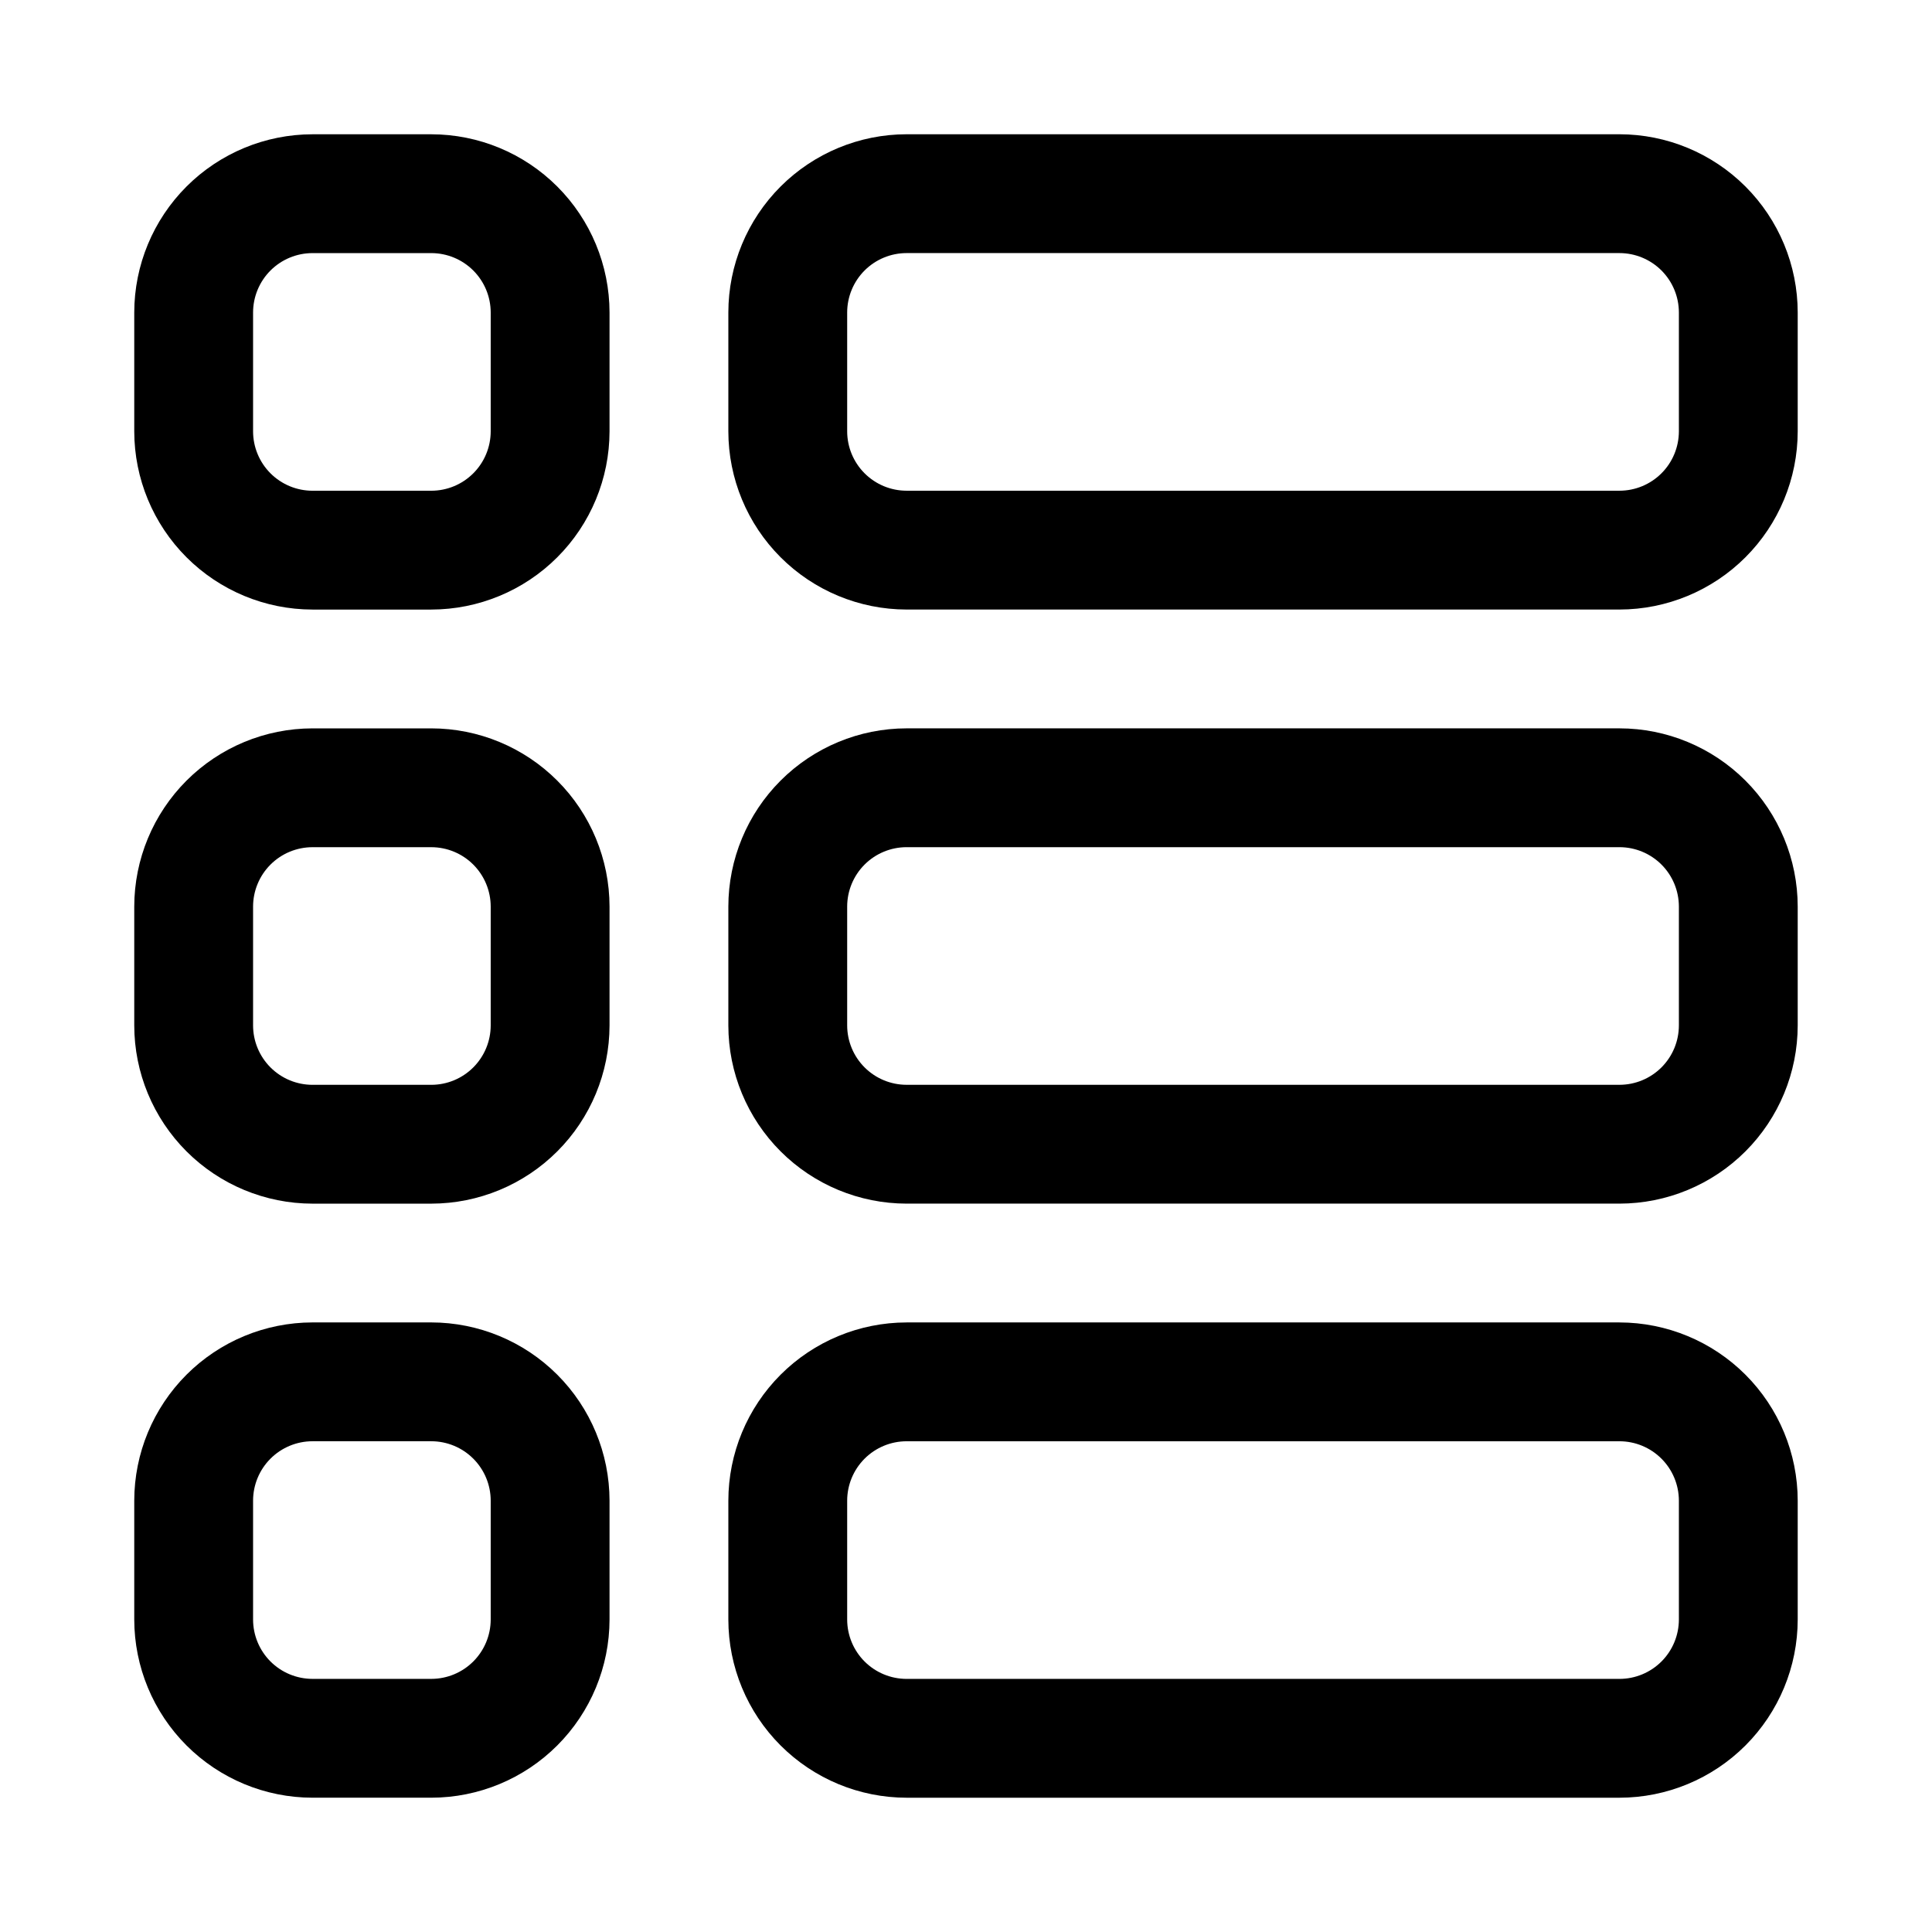
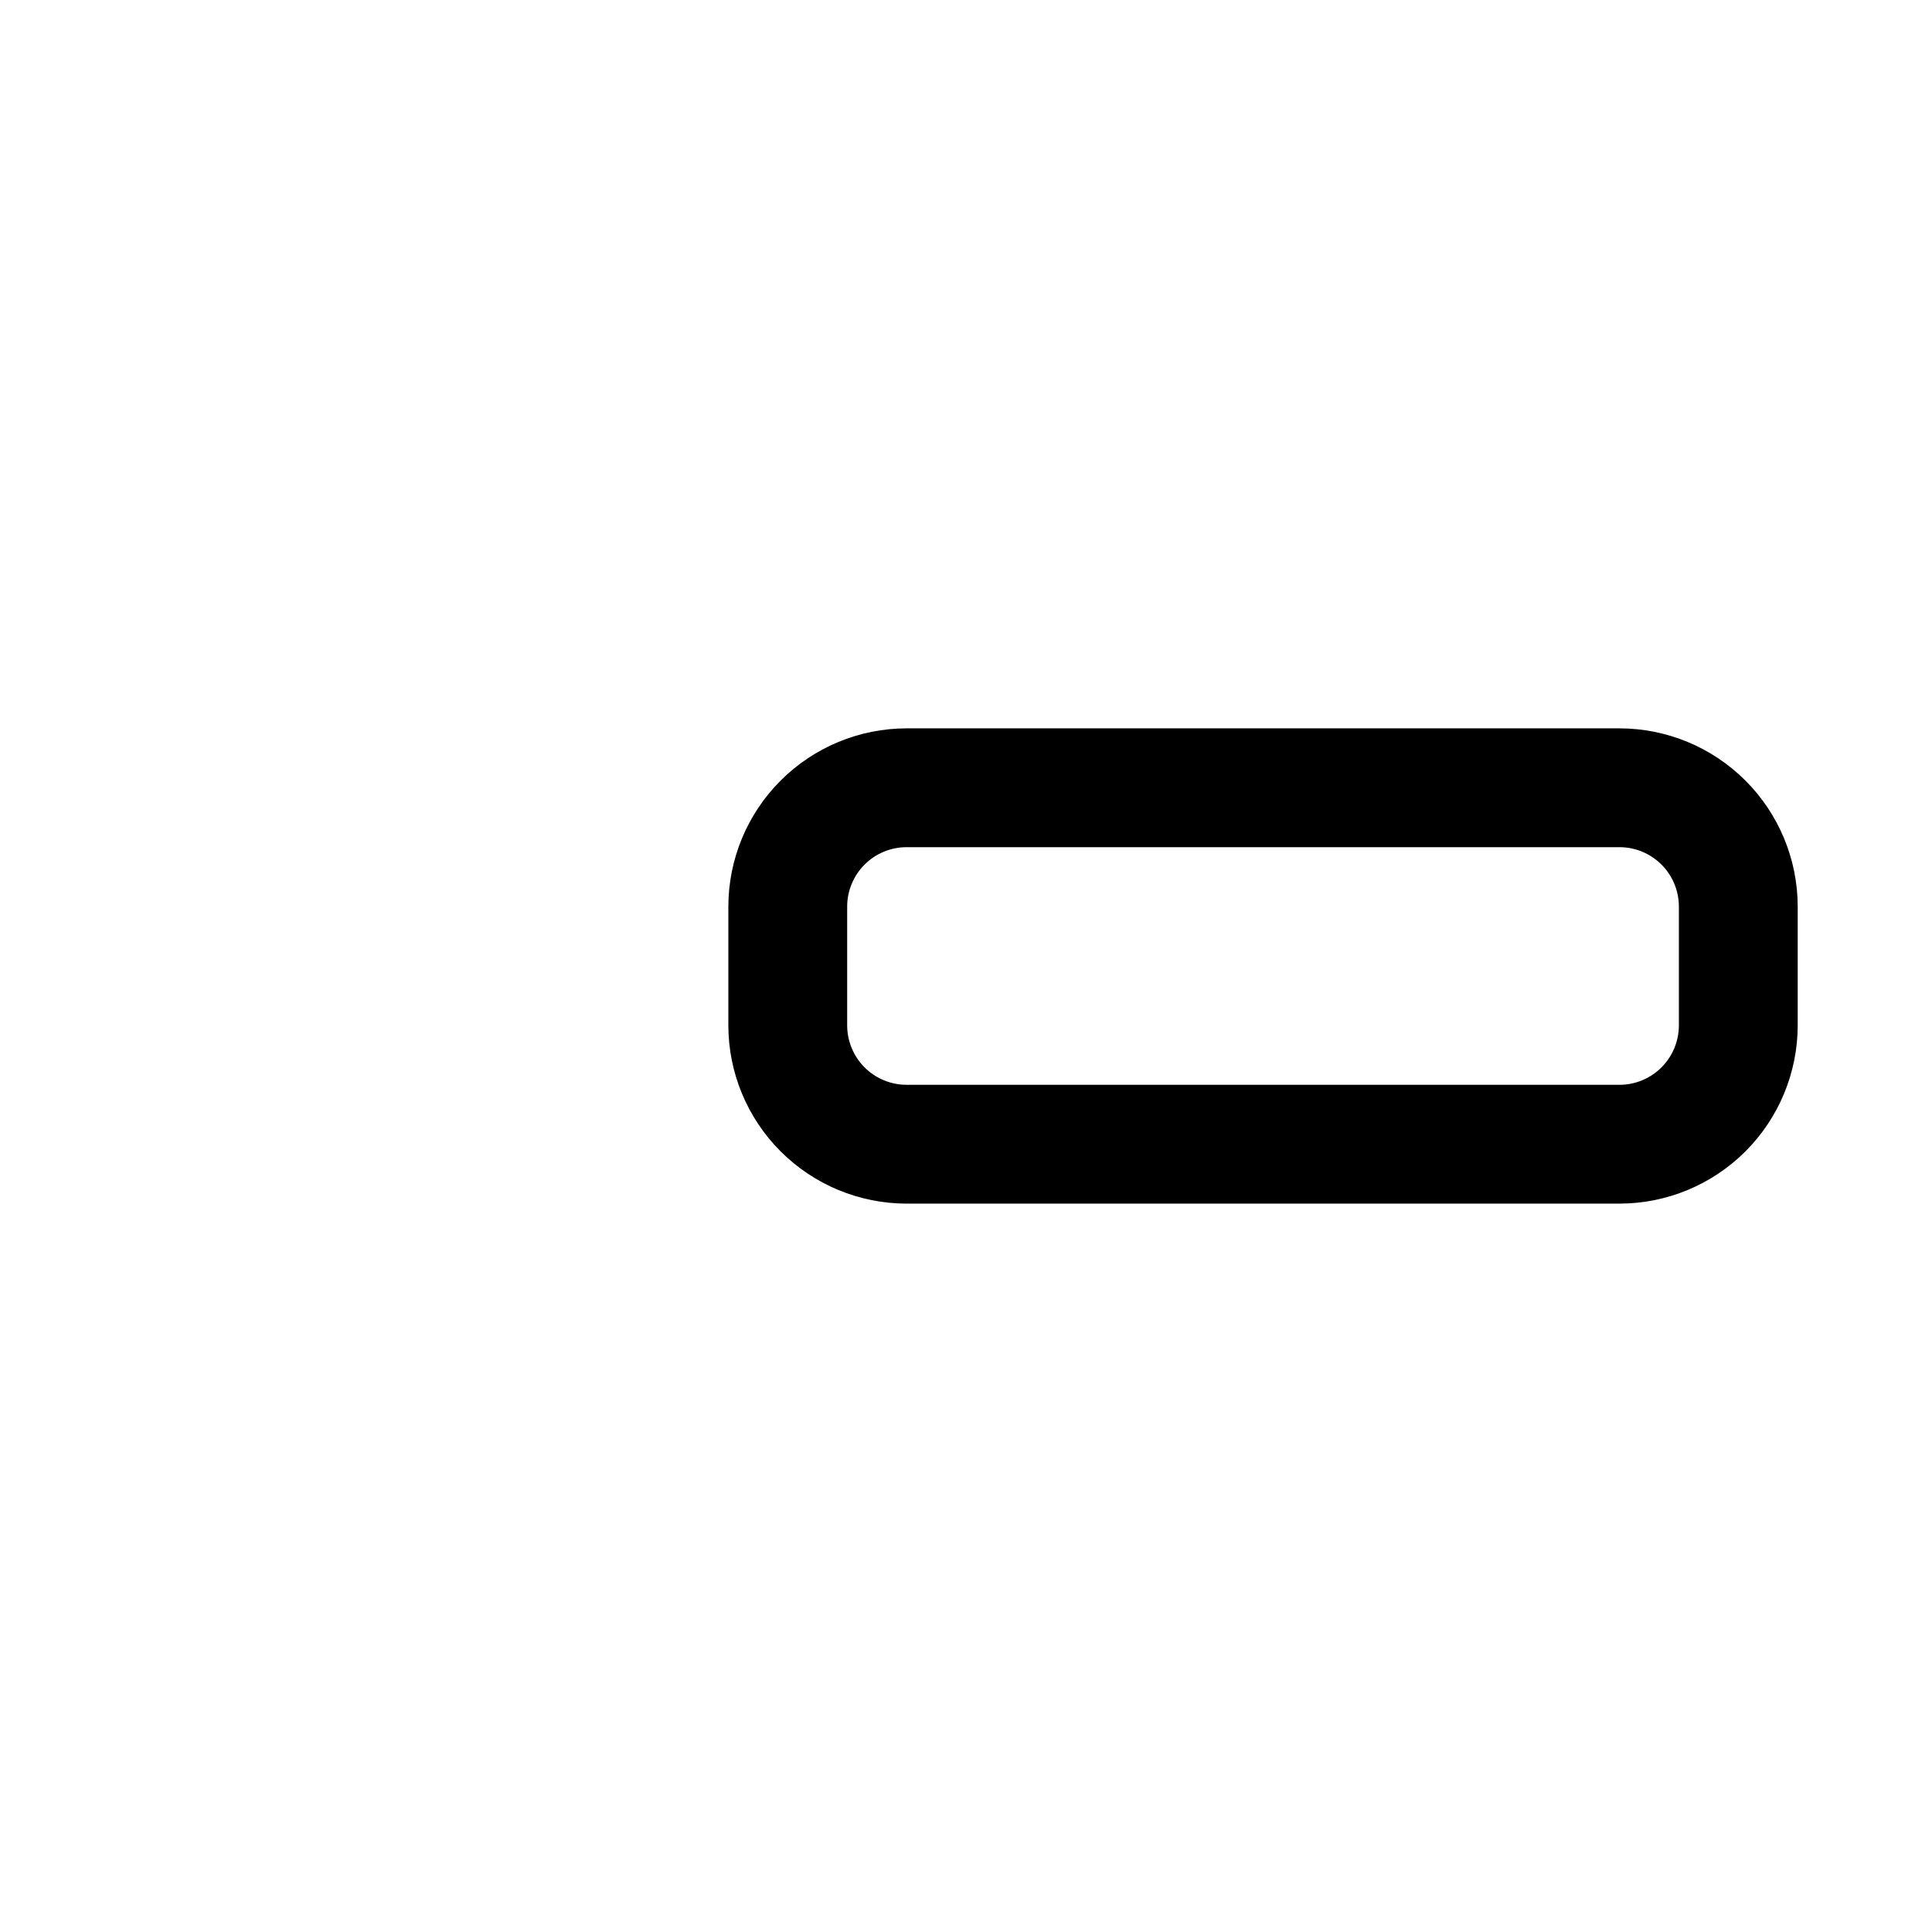
<svg xmlns="http://www.w3.org/2000/svg" fill="#000000" width="800px" height="800px" version="1.1" viewBox="144 144 512 512">
  <g>
-     <path d="m573.18 494.46h-188.93c-12.523 0.016-24.527 4.996-33.383 13.852-8.855 8.855-13.836 20.859-13.848 33.383v31.488c0.012 12.523 4.992 24.527 13.848 33.383 8.855 8.855 20.859 13.836 33.383 13.848h188.93c12.523-0.012 24.527-4.992 33.383-13.848 8.855-8.855 13.836-20.859 13.848-33.383v-31.488c-0.012-12.523-4.992-24.527-13.848-33.383-8.855-8.855-20.859-13.836-33.383-13.852zm15.742 78.719v0.004c-0.004 4.176-1.664 8.176-4.613 11.129-2.953 2.949-6.953 4.609-11.129 4.613h-188.93c-4.176-0.004-8.176-1.664-11.129-4.613-2.949-2.953-4.609-6.953-4.613-11.129v-31.488c0.004-4.176 1.664-8.176 4.613-11.129 2.953-2.953 6.953-4.613 11.129-4.617h188.93c4.176 0.004 8.176 1.664 11.129 4.617 2.949 2.953 4.609 6.953 4.613 11.129z" />
-     <path d="m226.81 620.41h31.488c12.523-0.012 24.531-4.992 33.383-13.848 8.855-8.855 13.836-20.859 13.852-33.383v-31.488c-0.016-12.523-4.996-24.527-13.852-33.383-8.852-8.855-20.859-13.836-33.383-13.852h-31.488c-12.52 0.016-24.527 4.996-33.383 13.852-8.852 8.855-13.836 20.859-13.848 33.383v31.488c0.012 12.523 4.996 24.527 13.848 33.383 8.855 8.855 20.863 13.836 33.383 13.848zm-15.742-78.719c0.004-4.176 1.664-8.176 4.613-11.129 2.953-2.953 6.957-4.613 11.129-4.617h31.488c4.176 0.004 8.18 1.664 11.129 4.617 2.953 2.953 4.613 6.953 4.617 11.129v31.488c-0.004 4.176-1.664 8.176-4.617 11.129-2.949 2.949-6.953 4.609-11.129 4.613h-31.488c-4.172-0.004-8.176-1.664-11.129-4.613-2.949-2.953-4.609-6.953-4.613-11.129z" />
-     <path d="m573.18 179.58h-188.93c-12.523 0.012-24.527 4.996-33.383 13.848-8.855 8.855-13.836 20.863-13.848 33.383v31.488c0.012 12.523 4.992 24.531 13.848 33.383 8.855 8.855 20.859 13.836 33.383 13.852h188.93c12.523-0.016 24.527-4.996 33.383-13.852 8.855-8.852 13.836-20.859 13.848-33.383v-31.488c-0.012-12.52-4.992-24.527-13.848-33.383-8.855-8.852-20.859-13.836-33.383-13.848zm15.742 78.719c-0.004 4.176-1.664 8.18-4.613 11.129-2.953 2.953-6.953 4.613-11.129 4.617h-188.93c-4.176-0.004-8.176-1.664-11.129-4.617-2.949-2.949-4.609-6.953-4.613-11.129v-31.488c0.004-4.172 1.664-8.176 4.613-11.129 2.953-2.949 6.953-4.609 11.129-4.613h188.93c4.176 0.004 8.176 1.664 11.129 4.613 2.949 2.953 4.609 6.957 4.613 11.129z" />
-     <path d="m226.81 305.54h31.488c12.523-0.016 24.531-4.996 33.383-13.852 8.855-8.852 13.836-20.859 13.852-33.383v-31.488c-0.016-12.52-4.996-24.527-13.852-33.383-8.852-8.852-20.859-13.836-33.383-13.848h-31.488c-12.52 0.012-24.527 4.996-33.383 13.848-8.852 8.855-13.836 20.863-13.848 33.383v31.488c0.012 12.523 4.996 24.531 13.848 33.383 8.855 8.855 20.863 13.836 33.383 13.852zm-15.742-78.723c0.004-4.172 1.664-8.176 4.613-11.129 2.953-2.949 6.957-4.609 11.129-4.613h31.488c4.176 0.004 8.18 1.664 11.129 4.613 2.953 2.953 4.613 6.957 4.617 11.129v31.488c-0.004 4.176-1.664 8.18-4.617 11.129-2.949 2.953-6.953 4.613-11.129 4.617h-31.488c-4.172-0.004-8.176-1.664-11.129-4.617-2.949-2.949-4.609-6.953-4.613-11.129z" />
    <path d="m573.18 337.02h-188.93c-12.523 0.012-24.527 4.992-33.383 13.848-8.855 8.855-13.836 20.859-13.848 33.383v31.488c0.012 12.523 4.992 24.527 13.848 33.383 8.855 8.855 20.859 13.836 33.383 13.852h188.93c12.523-0.016 24.527-4.996 33.383-13.852 8.855-8.855 13.836-20.859 13.848-33.383v-31.488c-0.012-12.523-4.992-24.527-13.848-33.383-8.855-8.855-20.859-13.836-33.383-13.848zm15.742 78.719c-0.004 4.176-1.664 8.176-4.613 11.129-2.953 2.953-6.953 4.613-11.129 4.617h-188.93c-4.176-0.004-8.176-1.664-11.129-4.617-2.949-2.953-4.609-6.953-4.613-11.129v-31.488c0.004-4.176 1.664-8.176 4.613-11.129 2.953-2.949 6.953-4.609 11.129-4.613h188.93c4.176 0.004 8.176 1.664 11.129 4.613 2.949 2.953 4.609 6.953 4.613 11.129z" />
-     <path d="m226.81 462.98h31.488c12.523-0.016 24.531-4.996 33.383-13.852 8.855-8.855 13.836-20.859 13.852-33.383v-31.488c-0.016-12.523-4.996-24.527-13.852-33.383-8.852-8.855-20.859-13.836-33.383-13.848h-31.488c-12.52 0.012-24.527 4.992-33.383 13.848-8.852 8.855-13.836 20.859-13.848 33.383v31.488c0.012 12.523 4.996 24.527 13.848 33.383 8.855 8.855 20.863 13.836 33.383 13.852zm-15.742-78.723c0.004-4.176 1.664-8.176 4.613-11.129 2.953-2.949 6.957-4.609 11.129-4.613h31.488c4.176 0.004 8.18 1.664 11.129 4.613 2.953 2.953 4.613 6.953 4.617 11.129v31.488c-0.004 4.176-1.664 8.176-4.617 11.129-2.949 2.953-6.953 4.613-11.129 4.617h-31.488c-4.172-0.004-8.176-1.664-11.129-4.617-2.949-2.953-4.609-6.953-4.613-11.129z" />
  </g>
</svg>